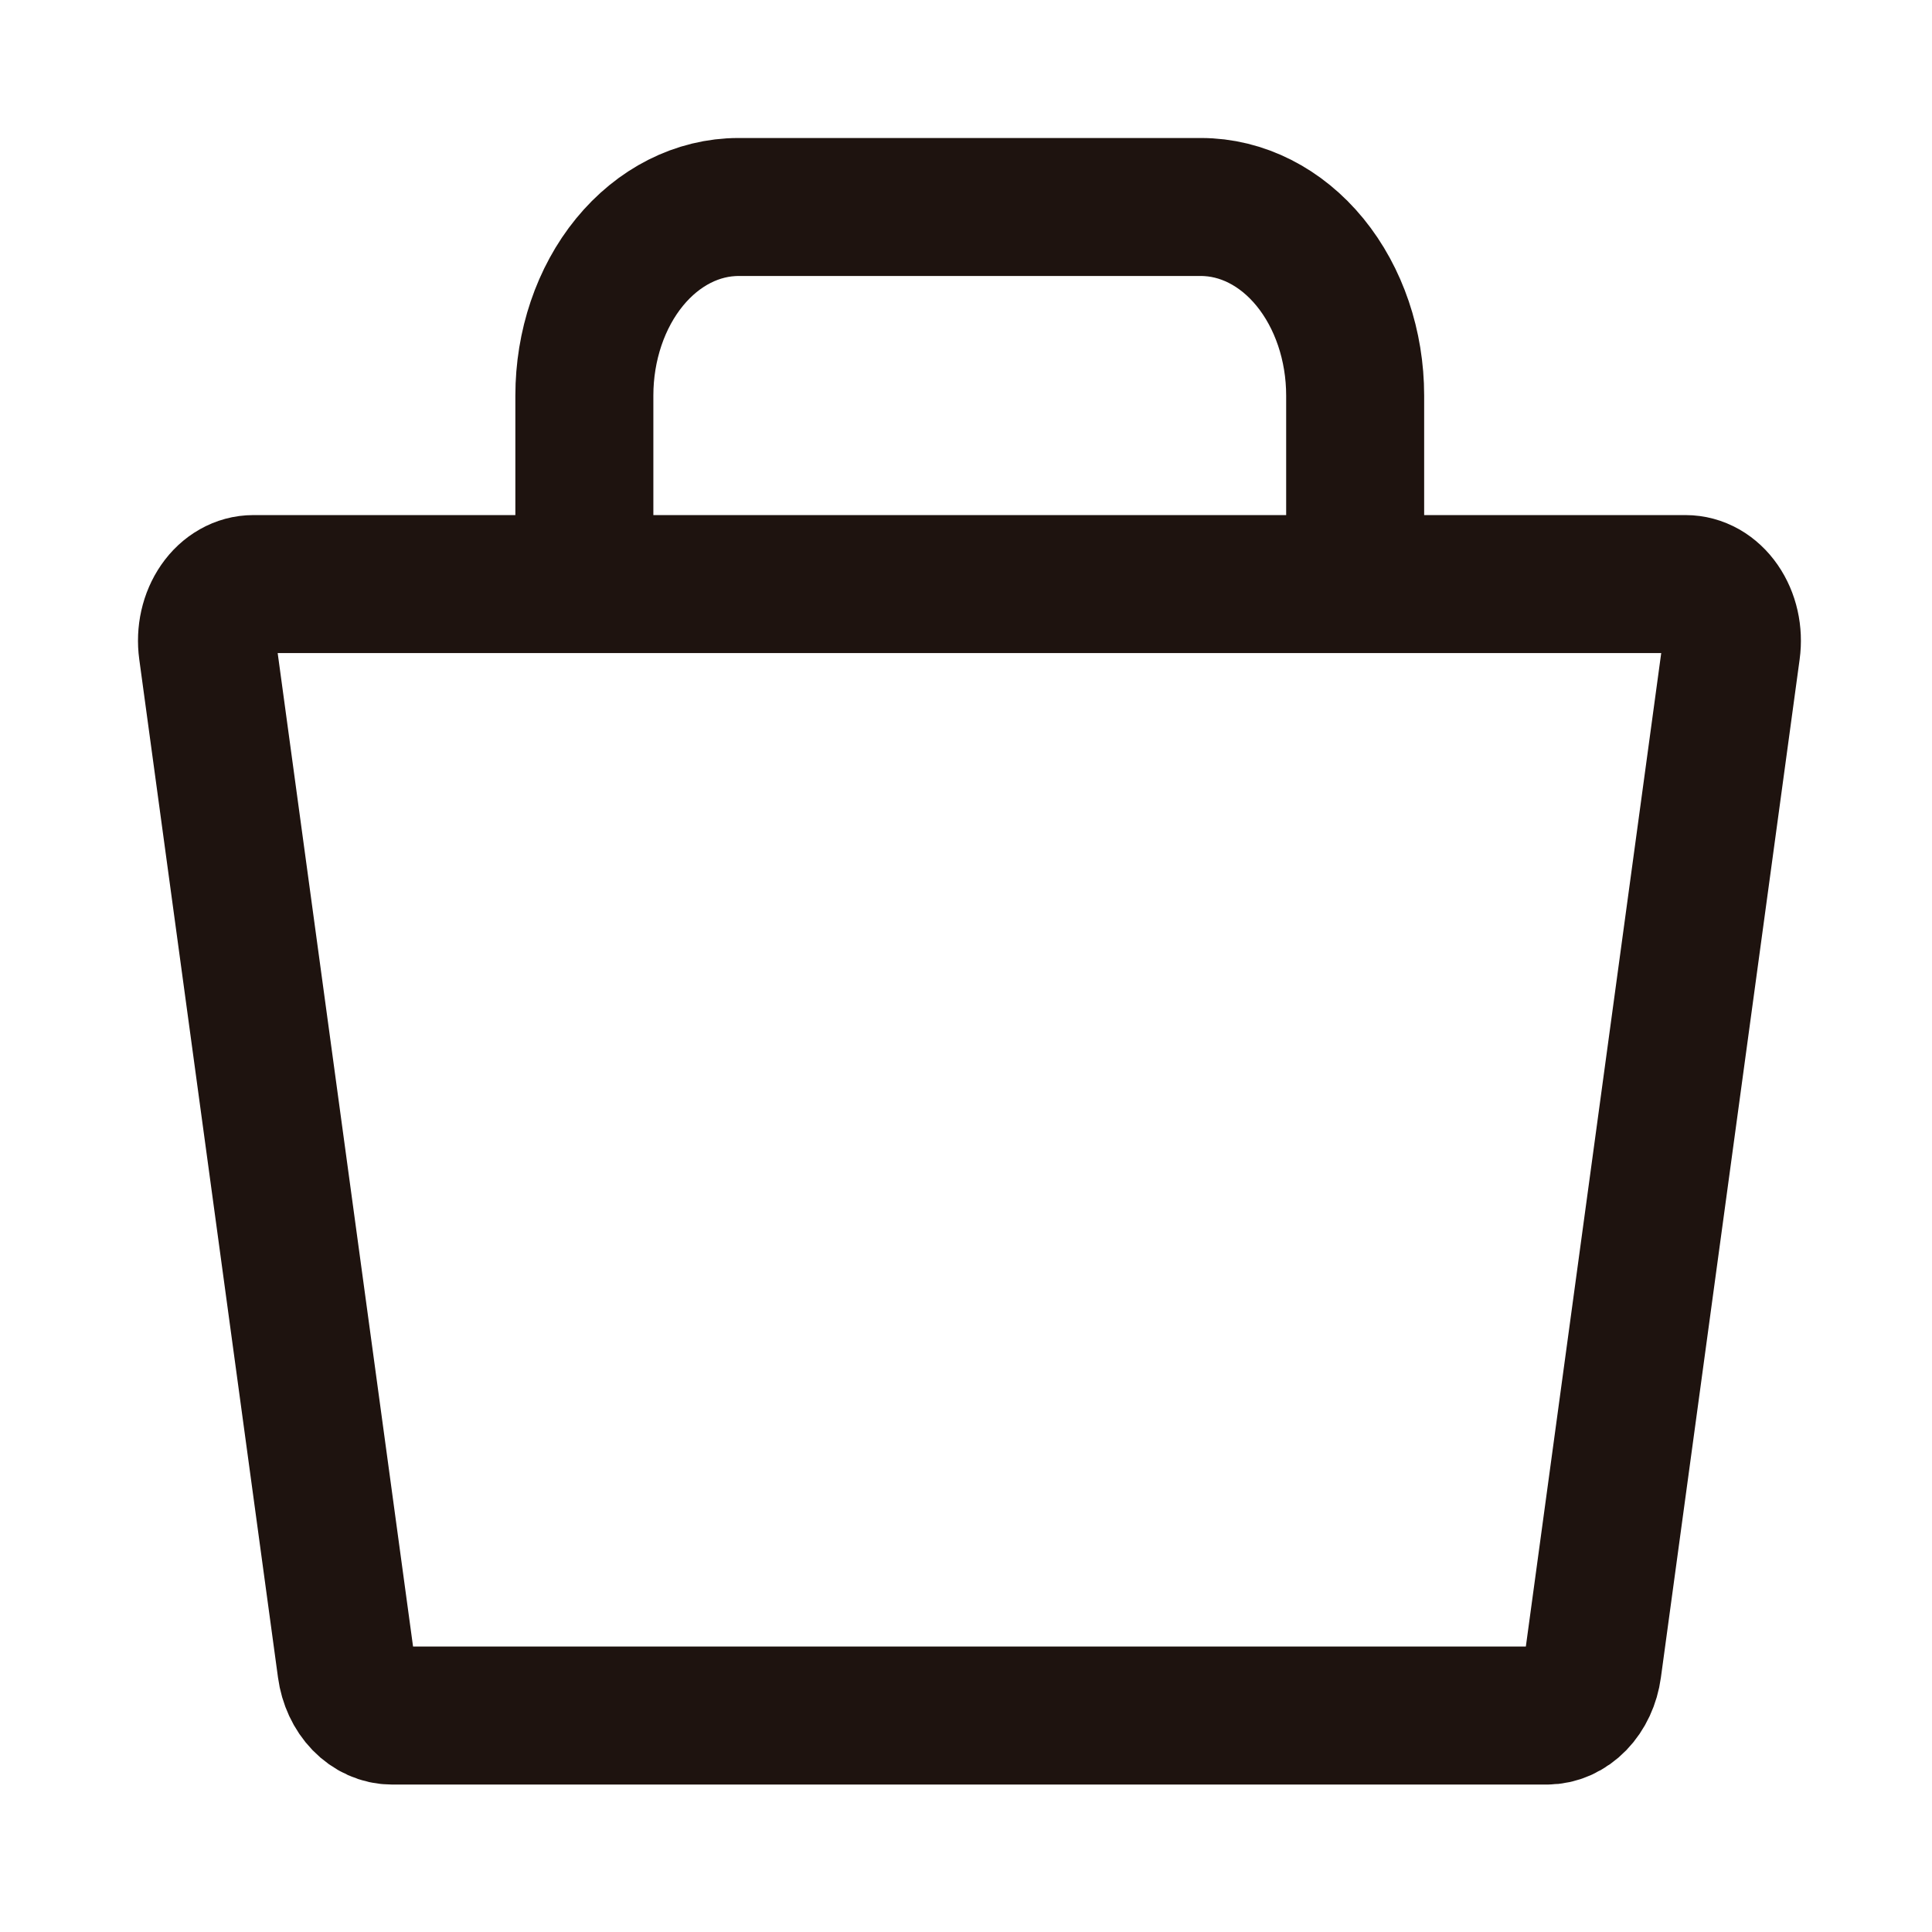
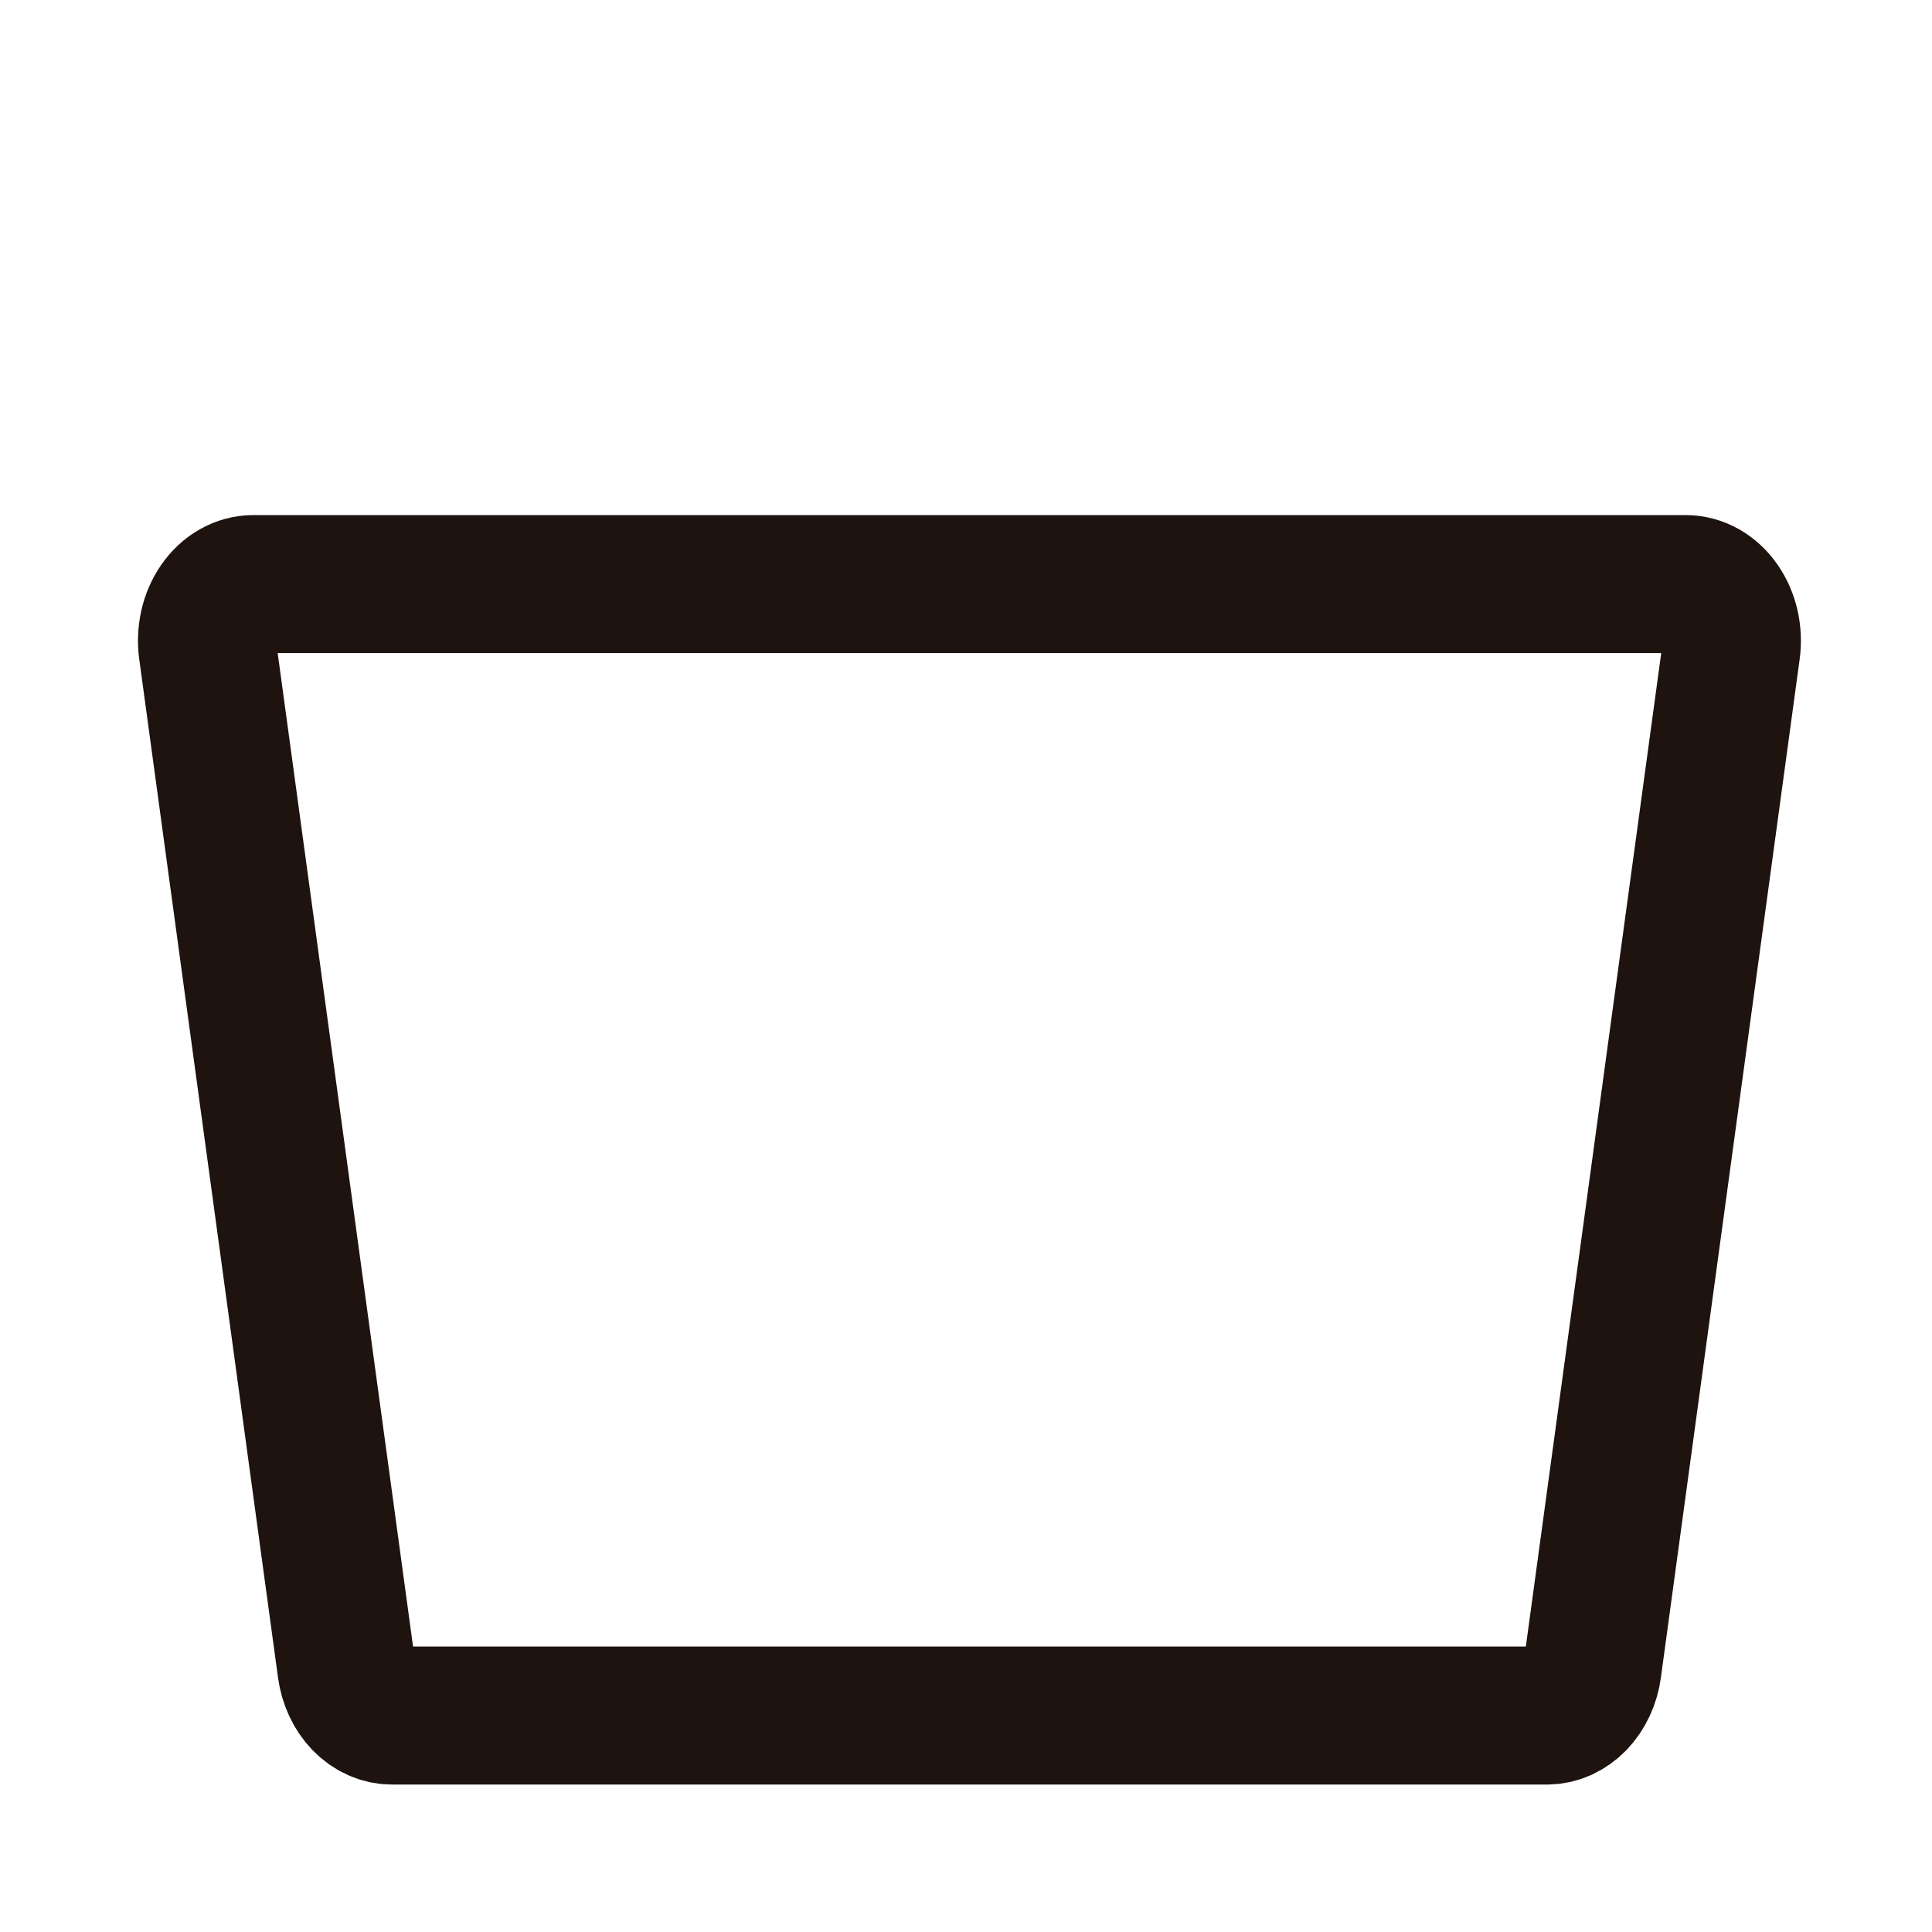
<svg xmlns="http://www.w3.org/2000/svg" width="28" height="28" viewBox="0 0 28 28" fill="none">
  <path d="M5.681 24.863H22.419C22.577 24.863 22.731 24.794 22.852 24.669C22.973 24.544 23.054 24.37 23.08 24.178L25.091 9.42C25.107 9.303 25.102 9.182 25.076 9.067C25.05 8.952 25.004 8.846 24.941 8.755C24.878 8.664 24.8 8.591 24.712 8.541C24.623 8.491 24.527 8.465 24.43 8.465H3.671C3.573 8.465 3.477 8.491 3.389 8.541C3.3 8.591 3.222 8.664 3.159 8.755C3.096 8.846 3.05 8.952 3.024 9.067C2.998 9.182 2.993 9.303 3.009 9.42L5.02 24.178C5.046 24.37 5.127 24.544 5.248 24.669C5.369 24.794 5.523 24.863 5.681 24.863Z" stroke="#1E130F" stroke-width="2" />
-   <path d="M8.469 8.466V5.733C8.469 5.008 8.704 4.313 9.123 3.8C9.542 3.288 10.11 3 10.703 3H17.405C17.998 3 18.566 3.288 18.985 3.8C19.404 4.313 19.64 5.008 19.64 5.733V8.466" stroke="#1E130F" stroke-width="2" />
</svg>